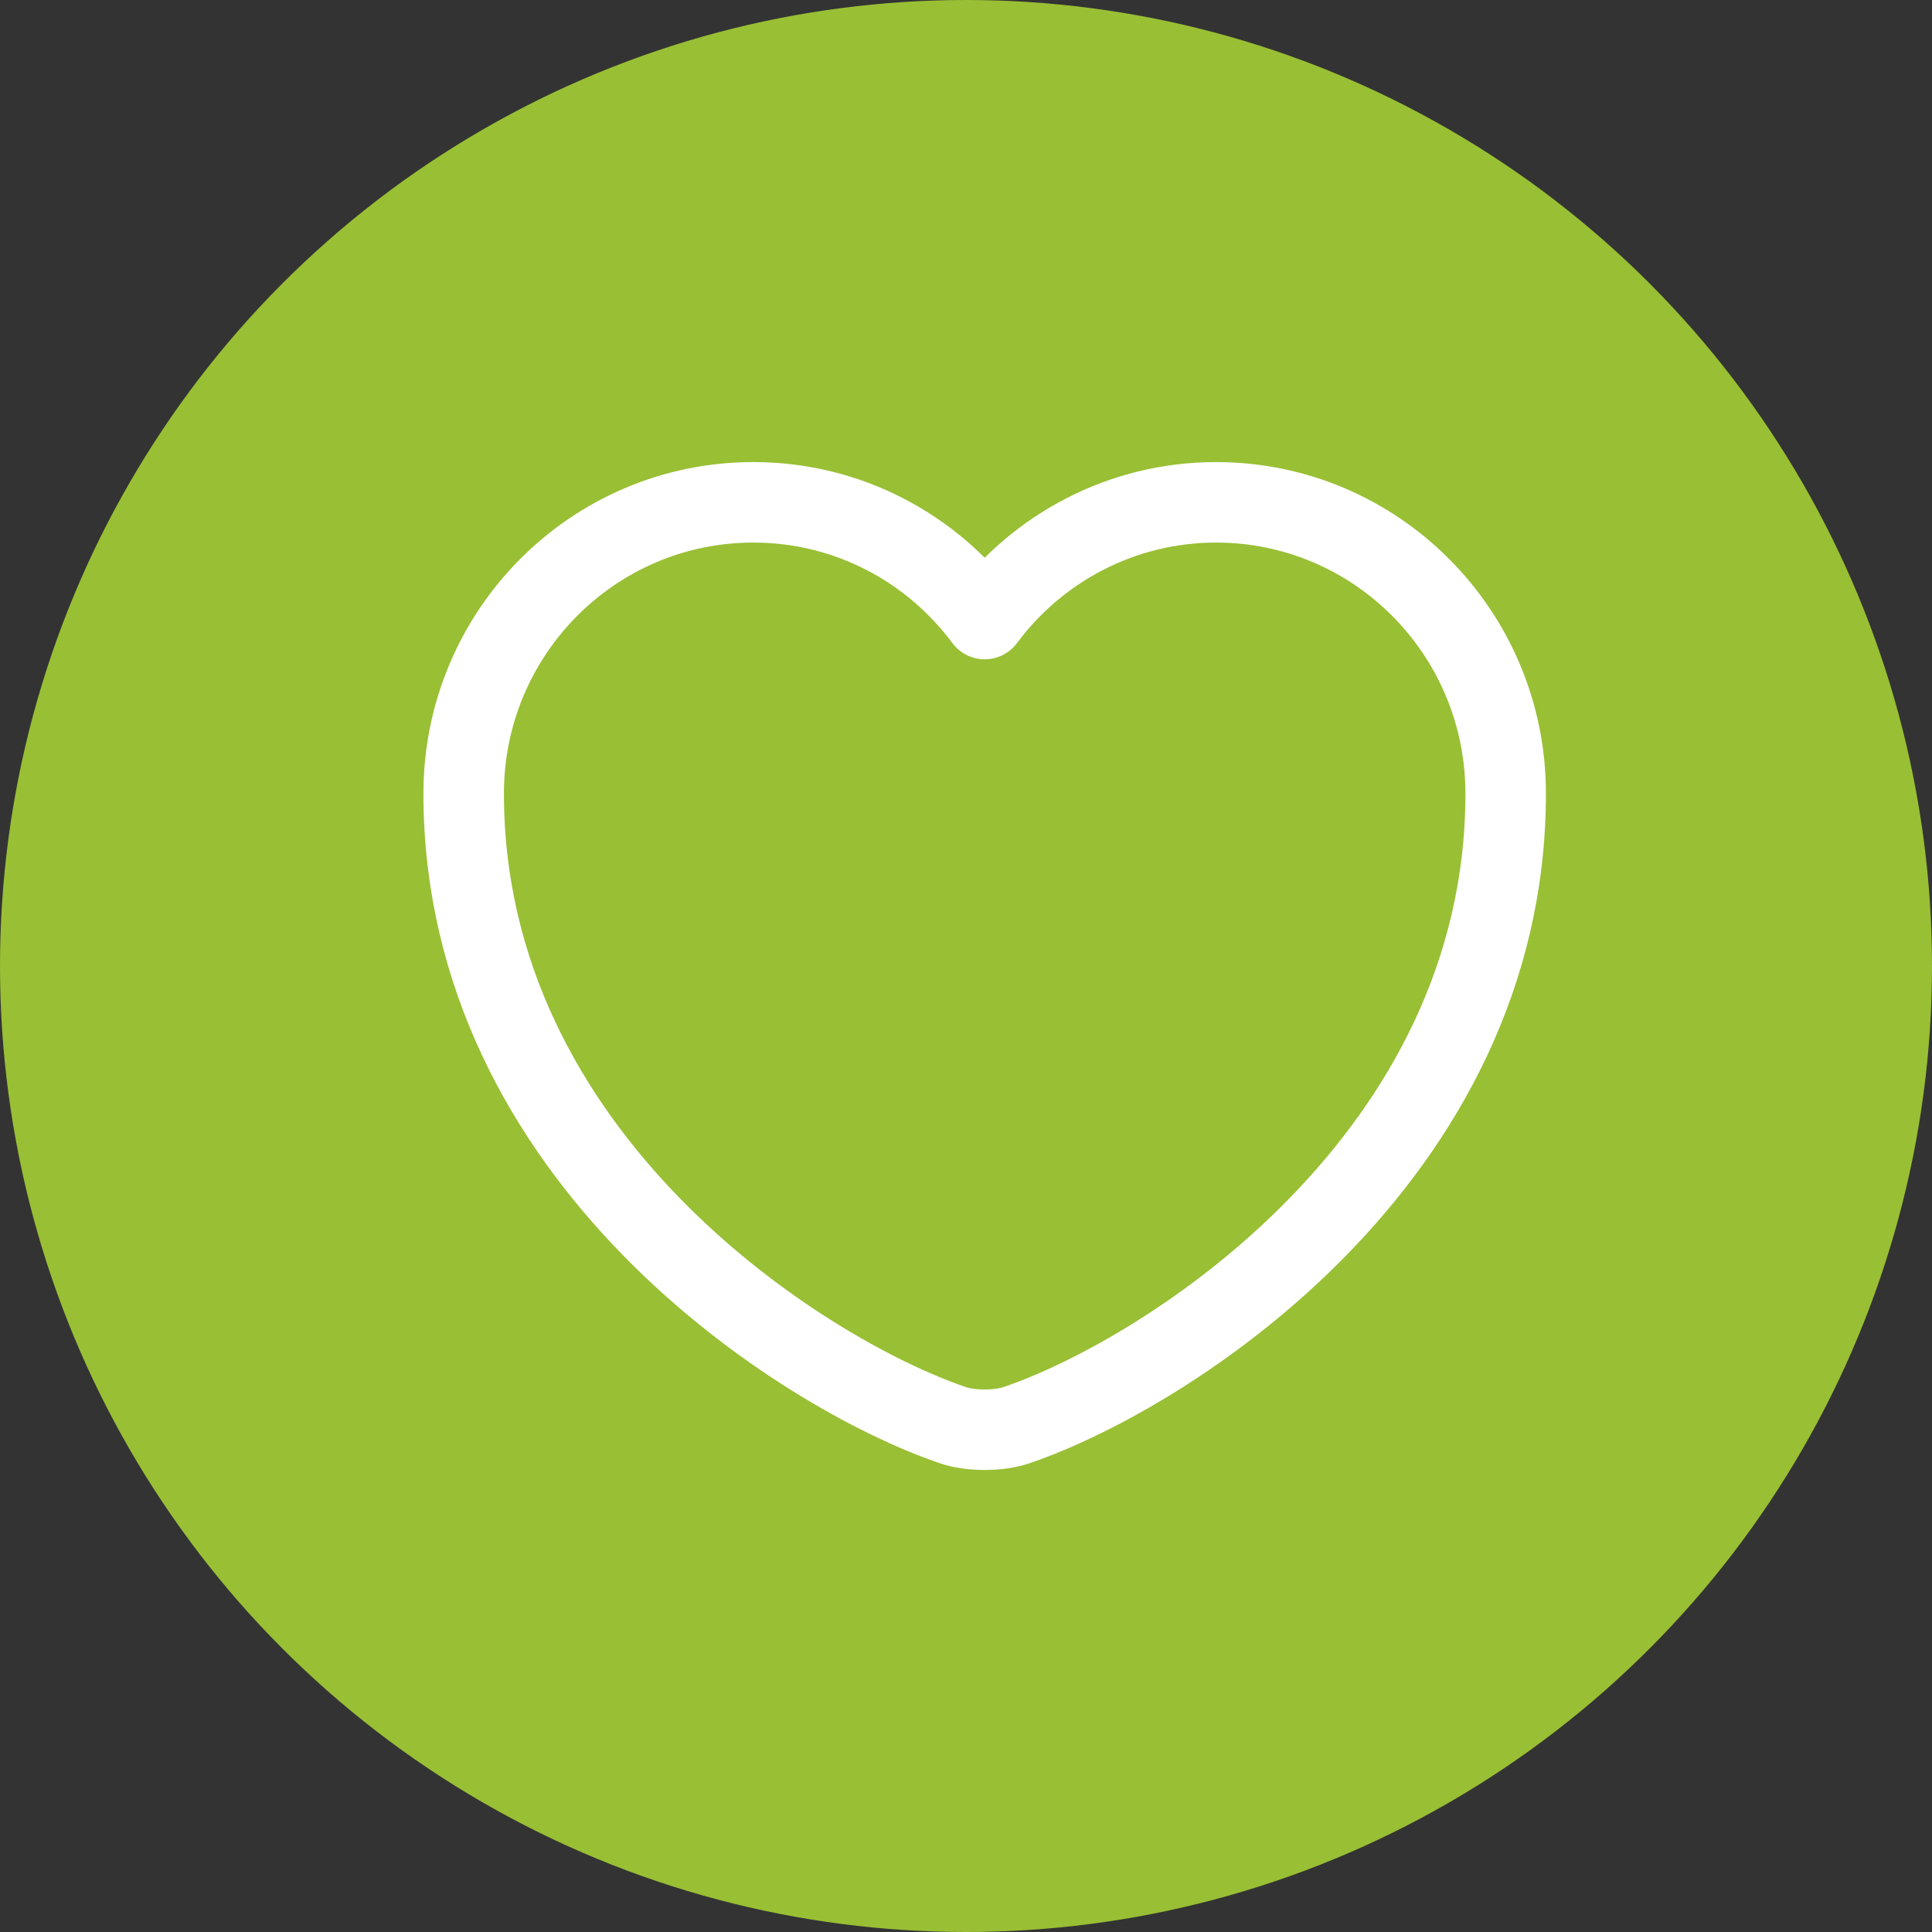
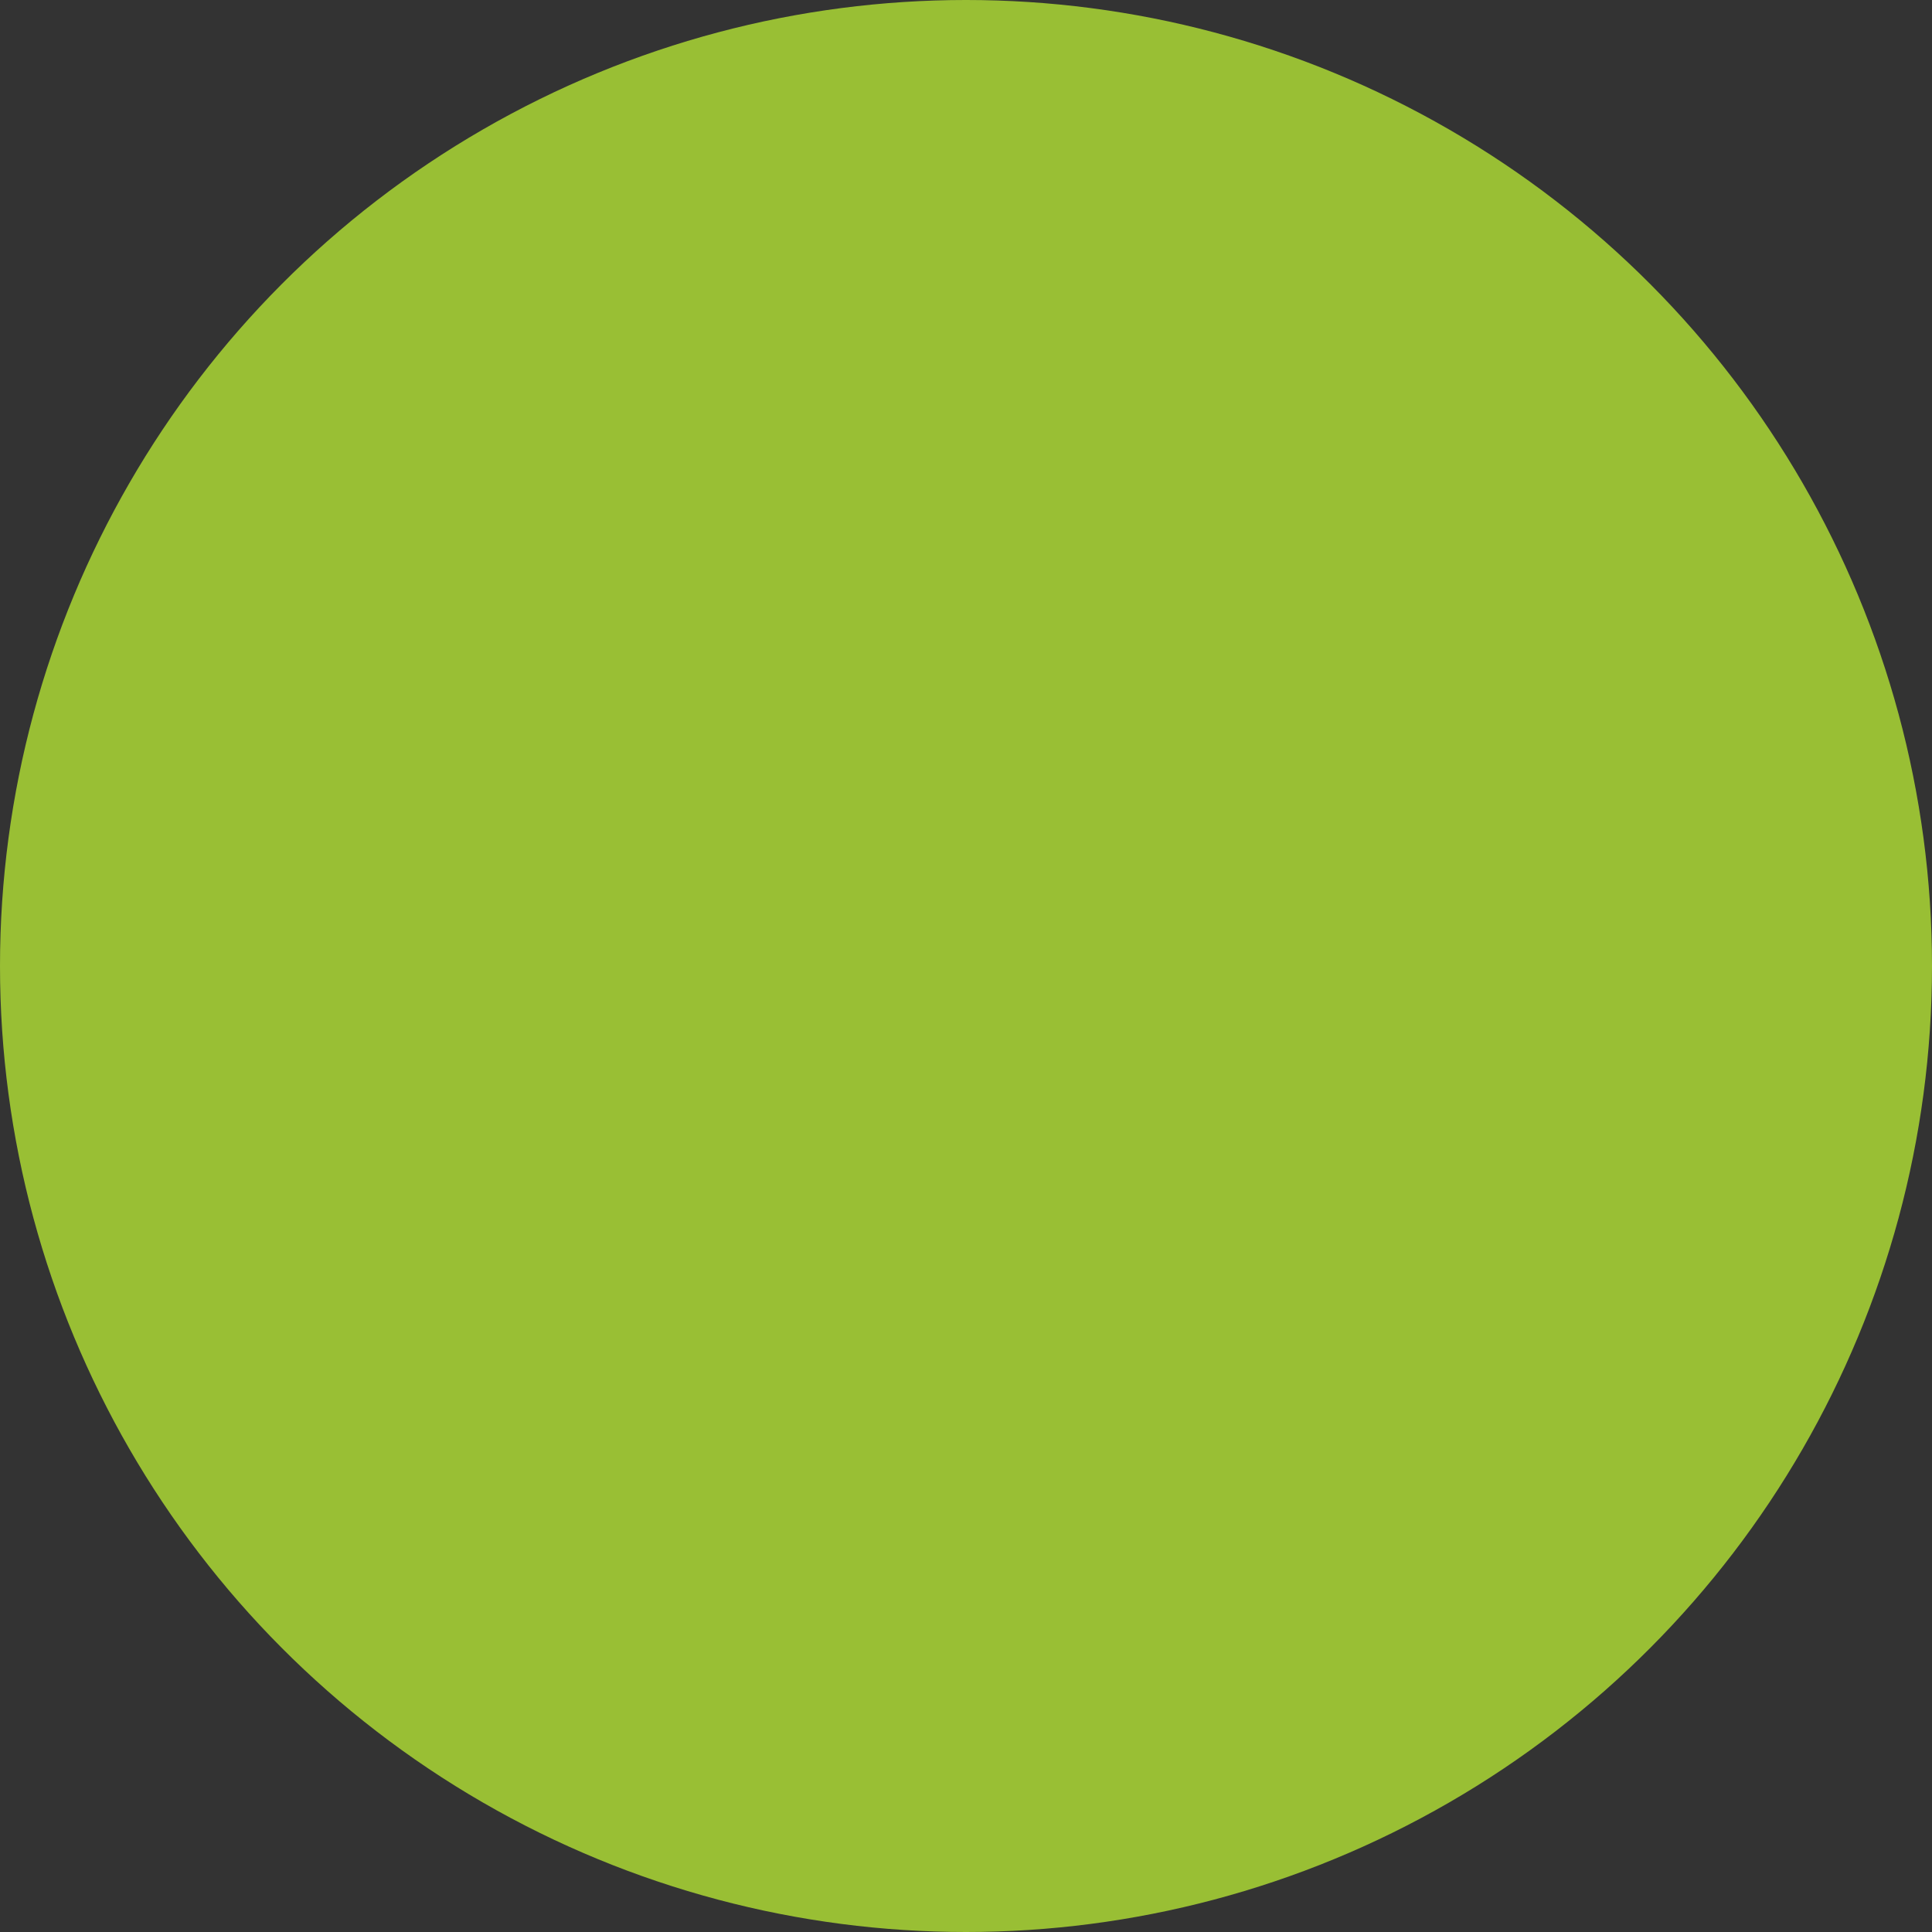
<svg xmlns="http://www.w3.org/2000/svg" width="24" height="24" viewBox="0 0 24 24" fill="none">
  <rect x="0" y="0" width="24" height="24" fill="#333333" stroke="none" />
  <circle cx="12" cy="12" r="12" fill="#99BF34" />
-   <path d="M12.633 17.702C12.413 17.78 12.051 17.78 11.831 17.702C9.954 17.061 5.76 14.389 5.76 9.858C5.76 7.858 7.372 6.24 9.358 6.24C10.536 6.24 11.578 6.81 12.232 7.69C12.886 6.81 13.934 6.24 15.106 6.24C17.092 6.24 18.704 7.858 18.704 9.858C18.704 14.389 14.51 17.061 12.633 17.702Z" stroke="white" stroke-linecap="round" stroke-linejoin="round" />
</svg>